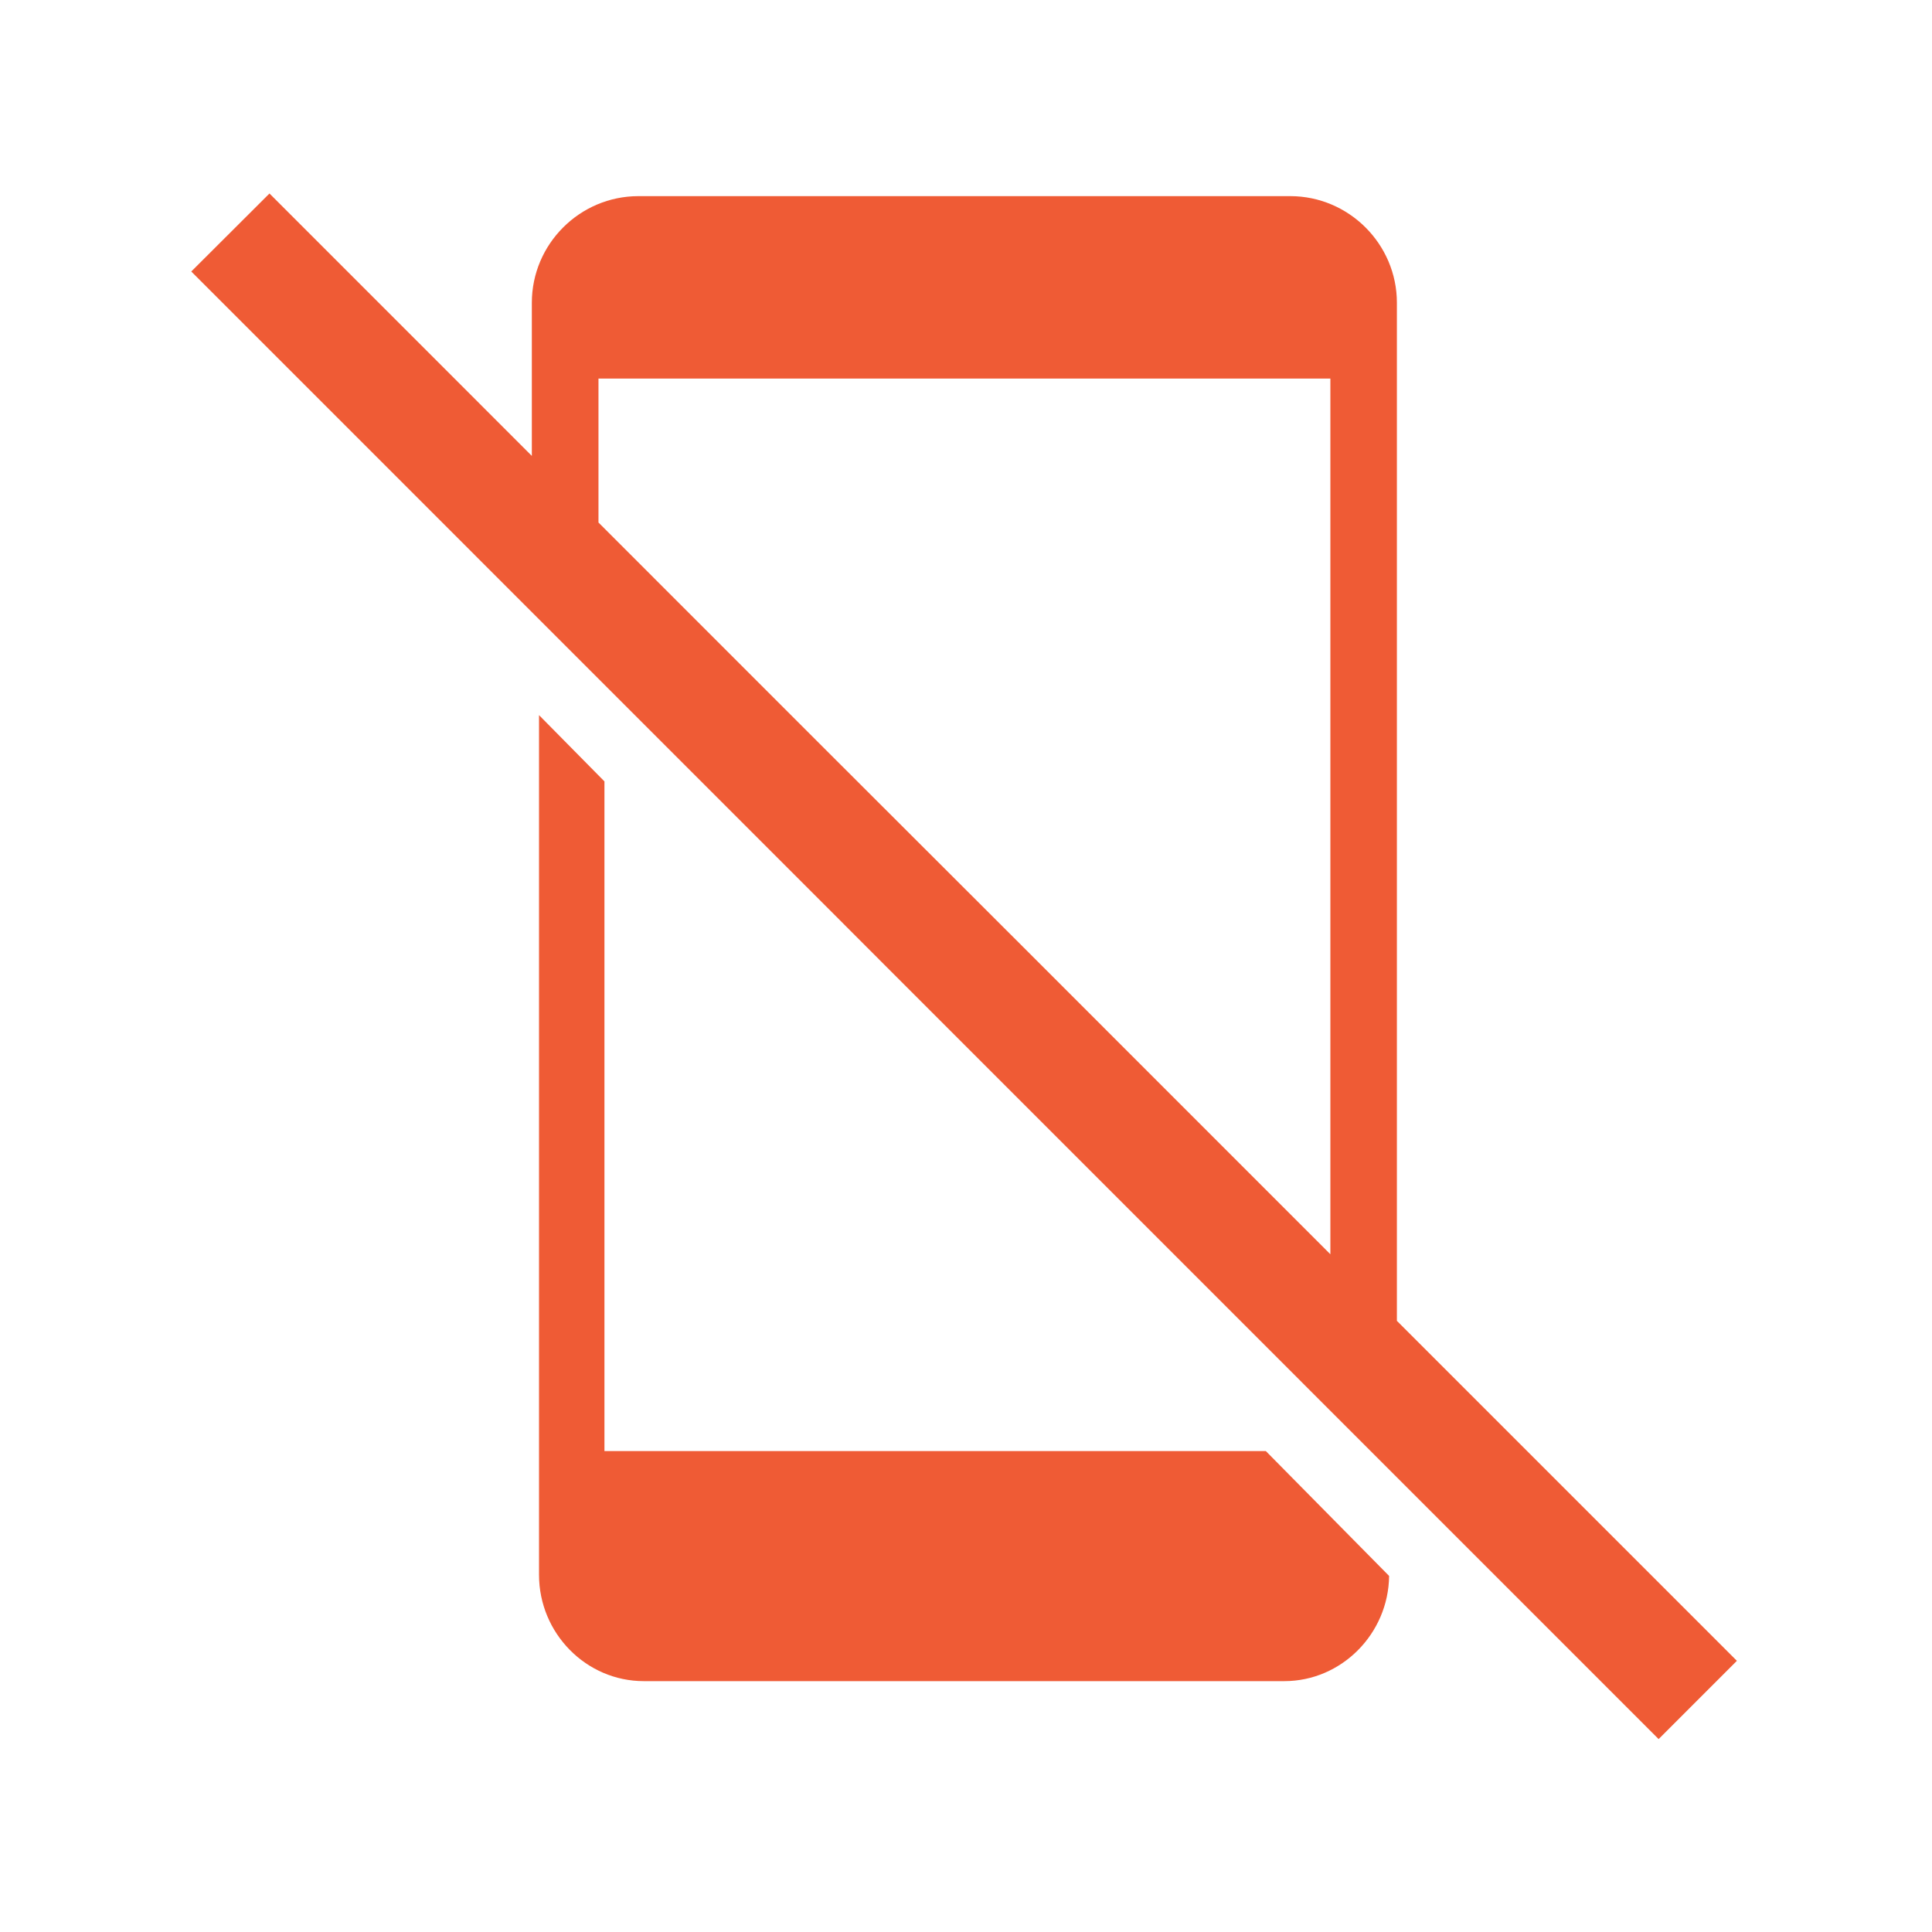
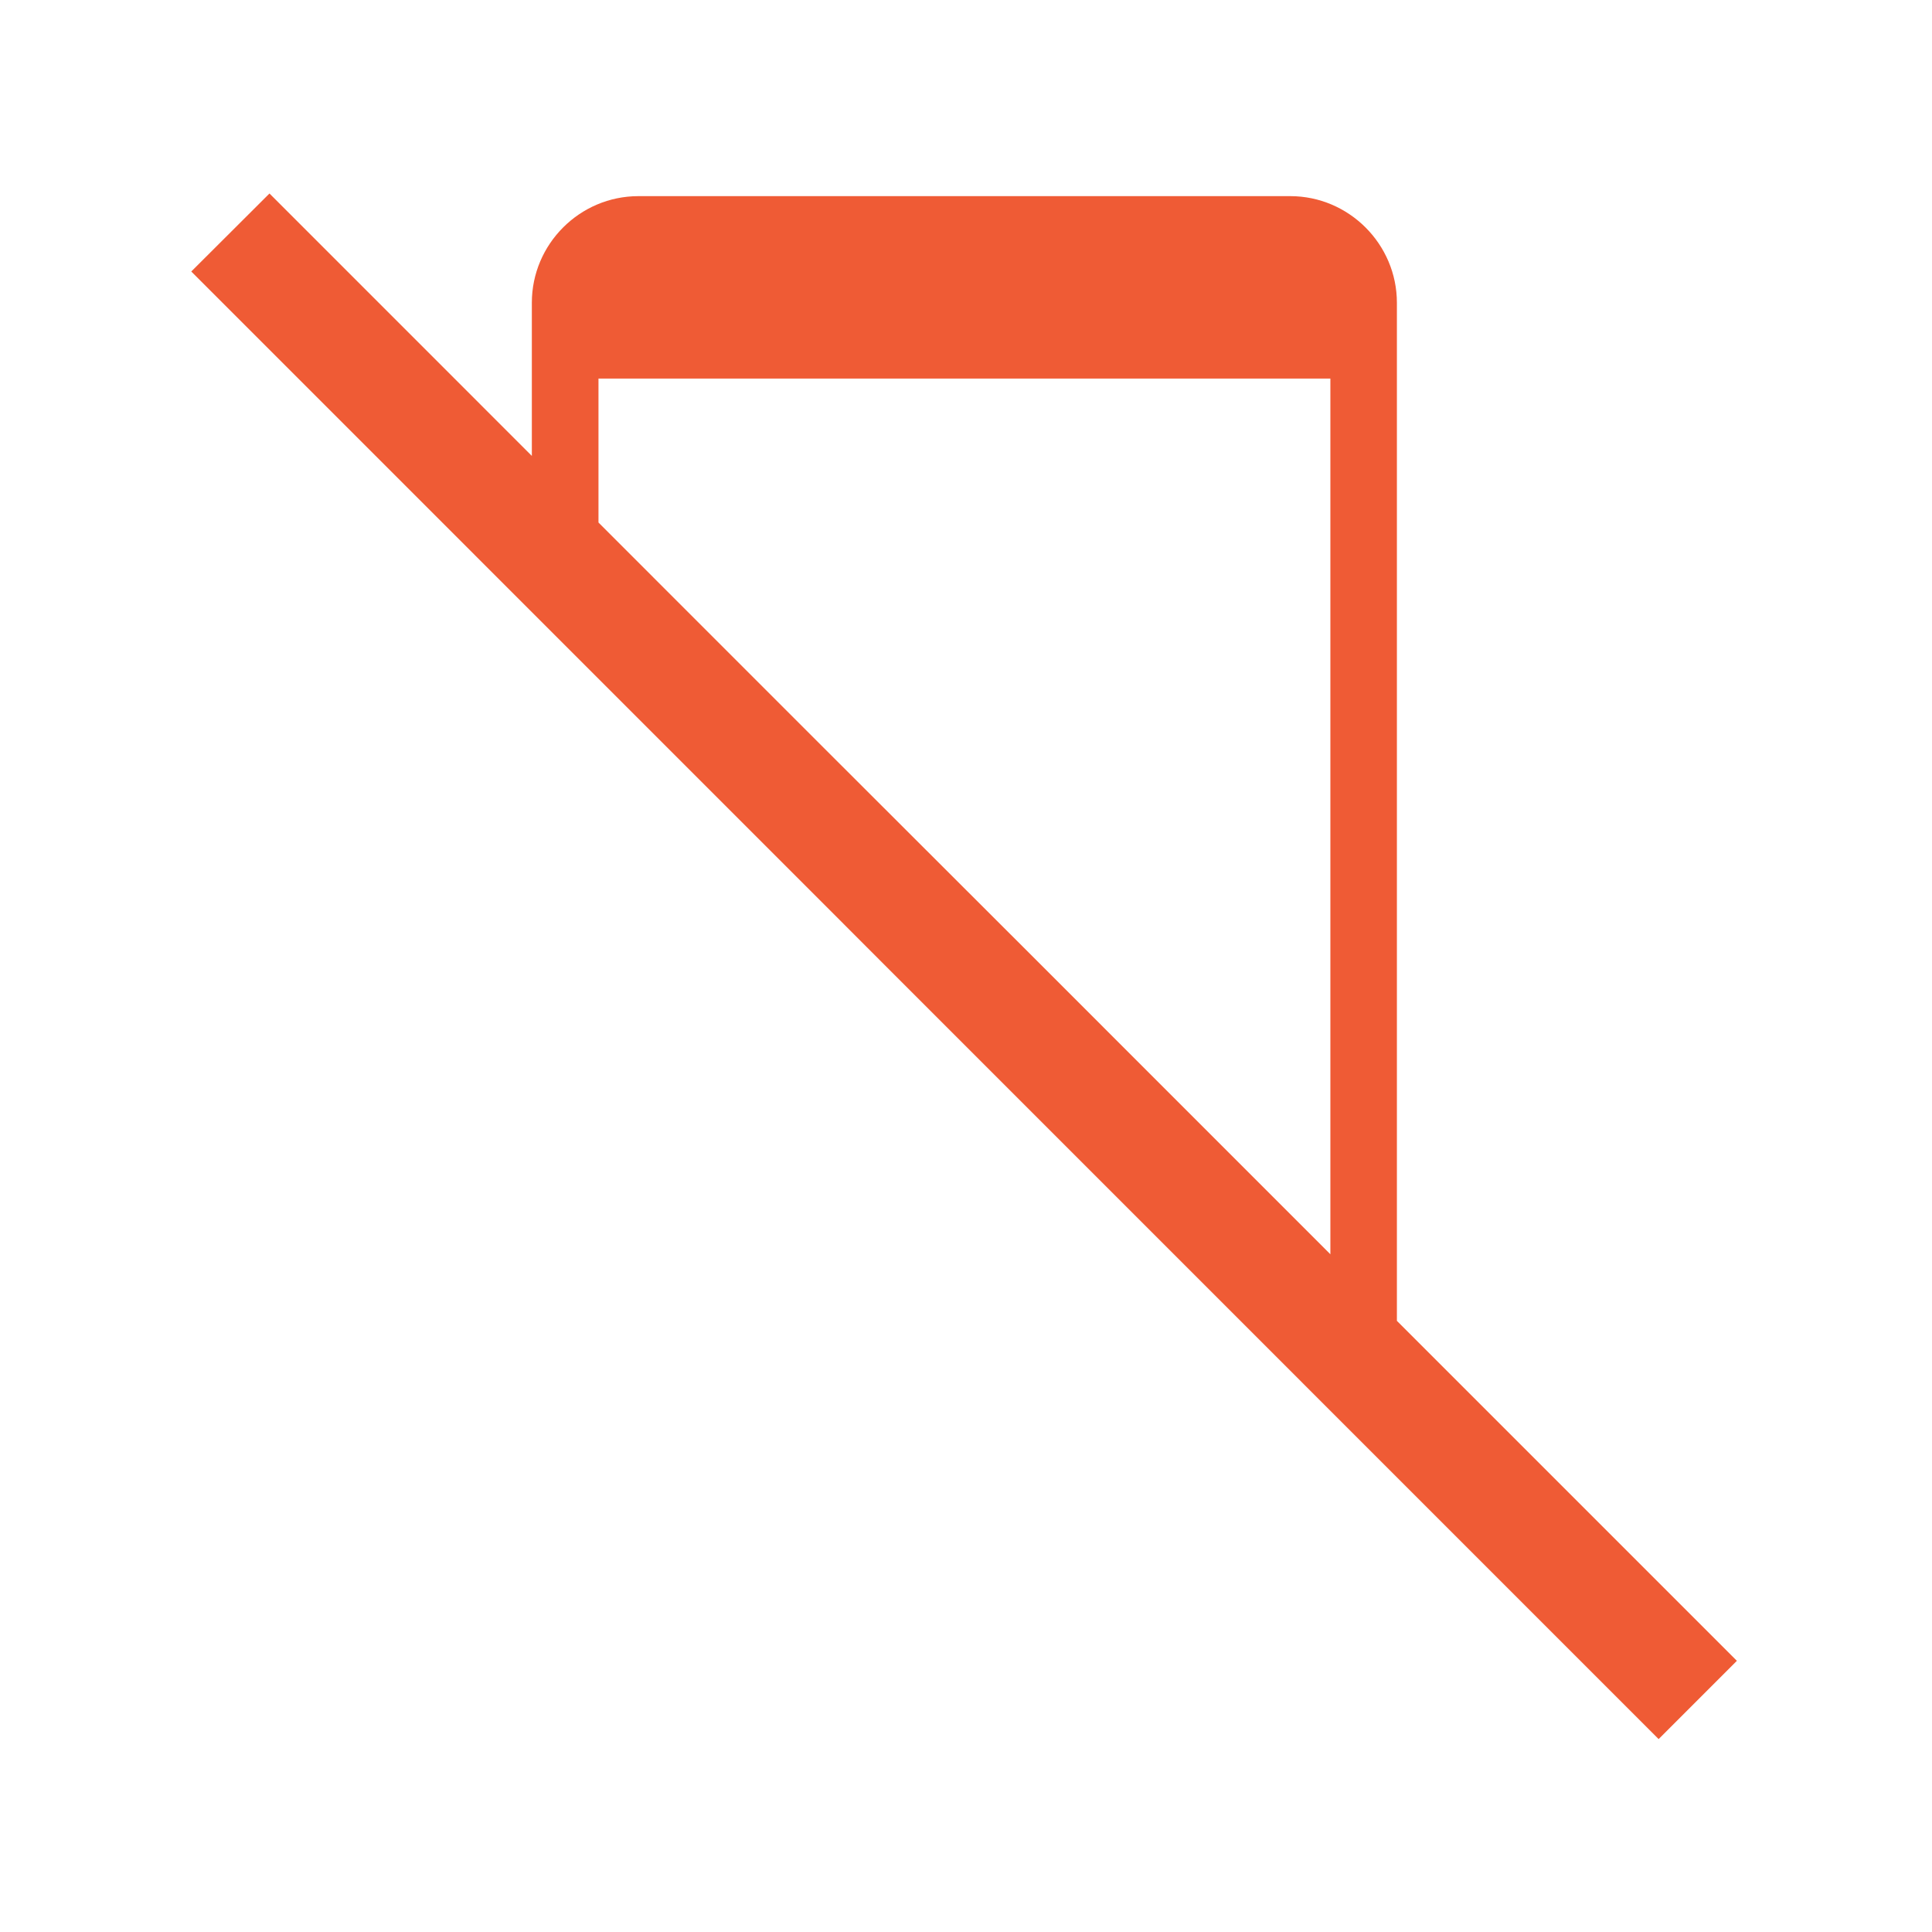
<svg xmlns="http://www.w3.org/2000/svg" width="100" height="100" viewBox="0 0 100 100" fill="none">
-   <path d="M31.286 75.106V40.445L27.9 37.015V81.512C27.9 84.536 30.337 87.015 33.322 87.015H66.478C69.429 87.015 71.866 84.57 71.9 81.57L65.518 75.106H31.287H31.286Z" fill="#EF5B35" />
  <path d="M72.303 68.365V15.671C72.303 12.633 69.812 10.152 66.785 10.152H33.046C30.008 10.152 27.528 12.633 27.528 15.671V23.598L13.948 10.015L9.9 14.053L43.476 47.633L44.86 49.02L85.85 90.015L89.9 85.964L72.301 68.365H72.303ZM42.369 38.44L30.977 27.046V19.595H68.86V64.921L52.962 49.02" fill="#EF5B35" />
</svg>